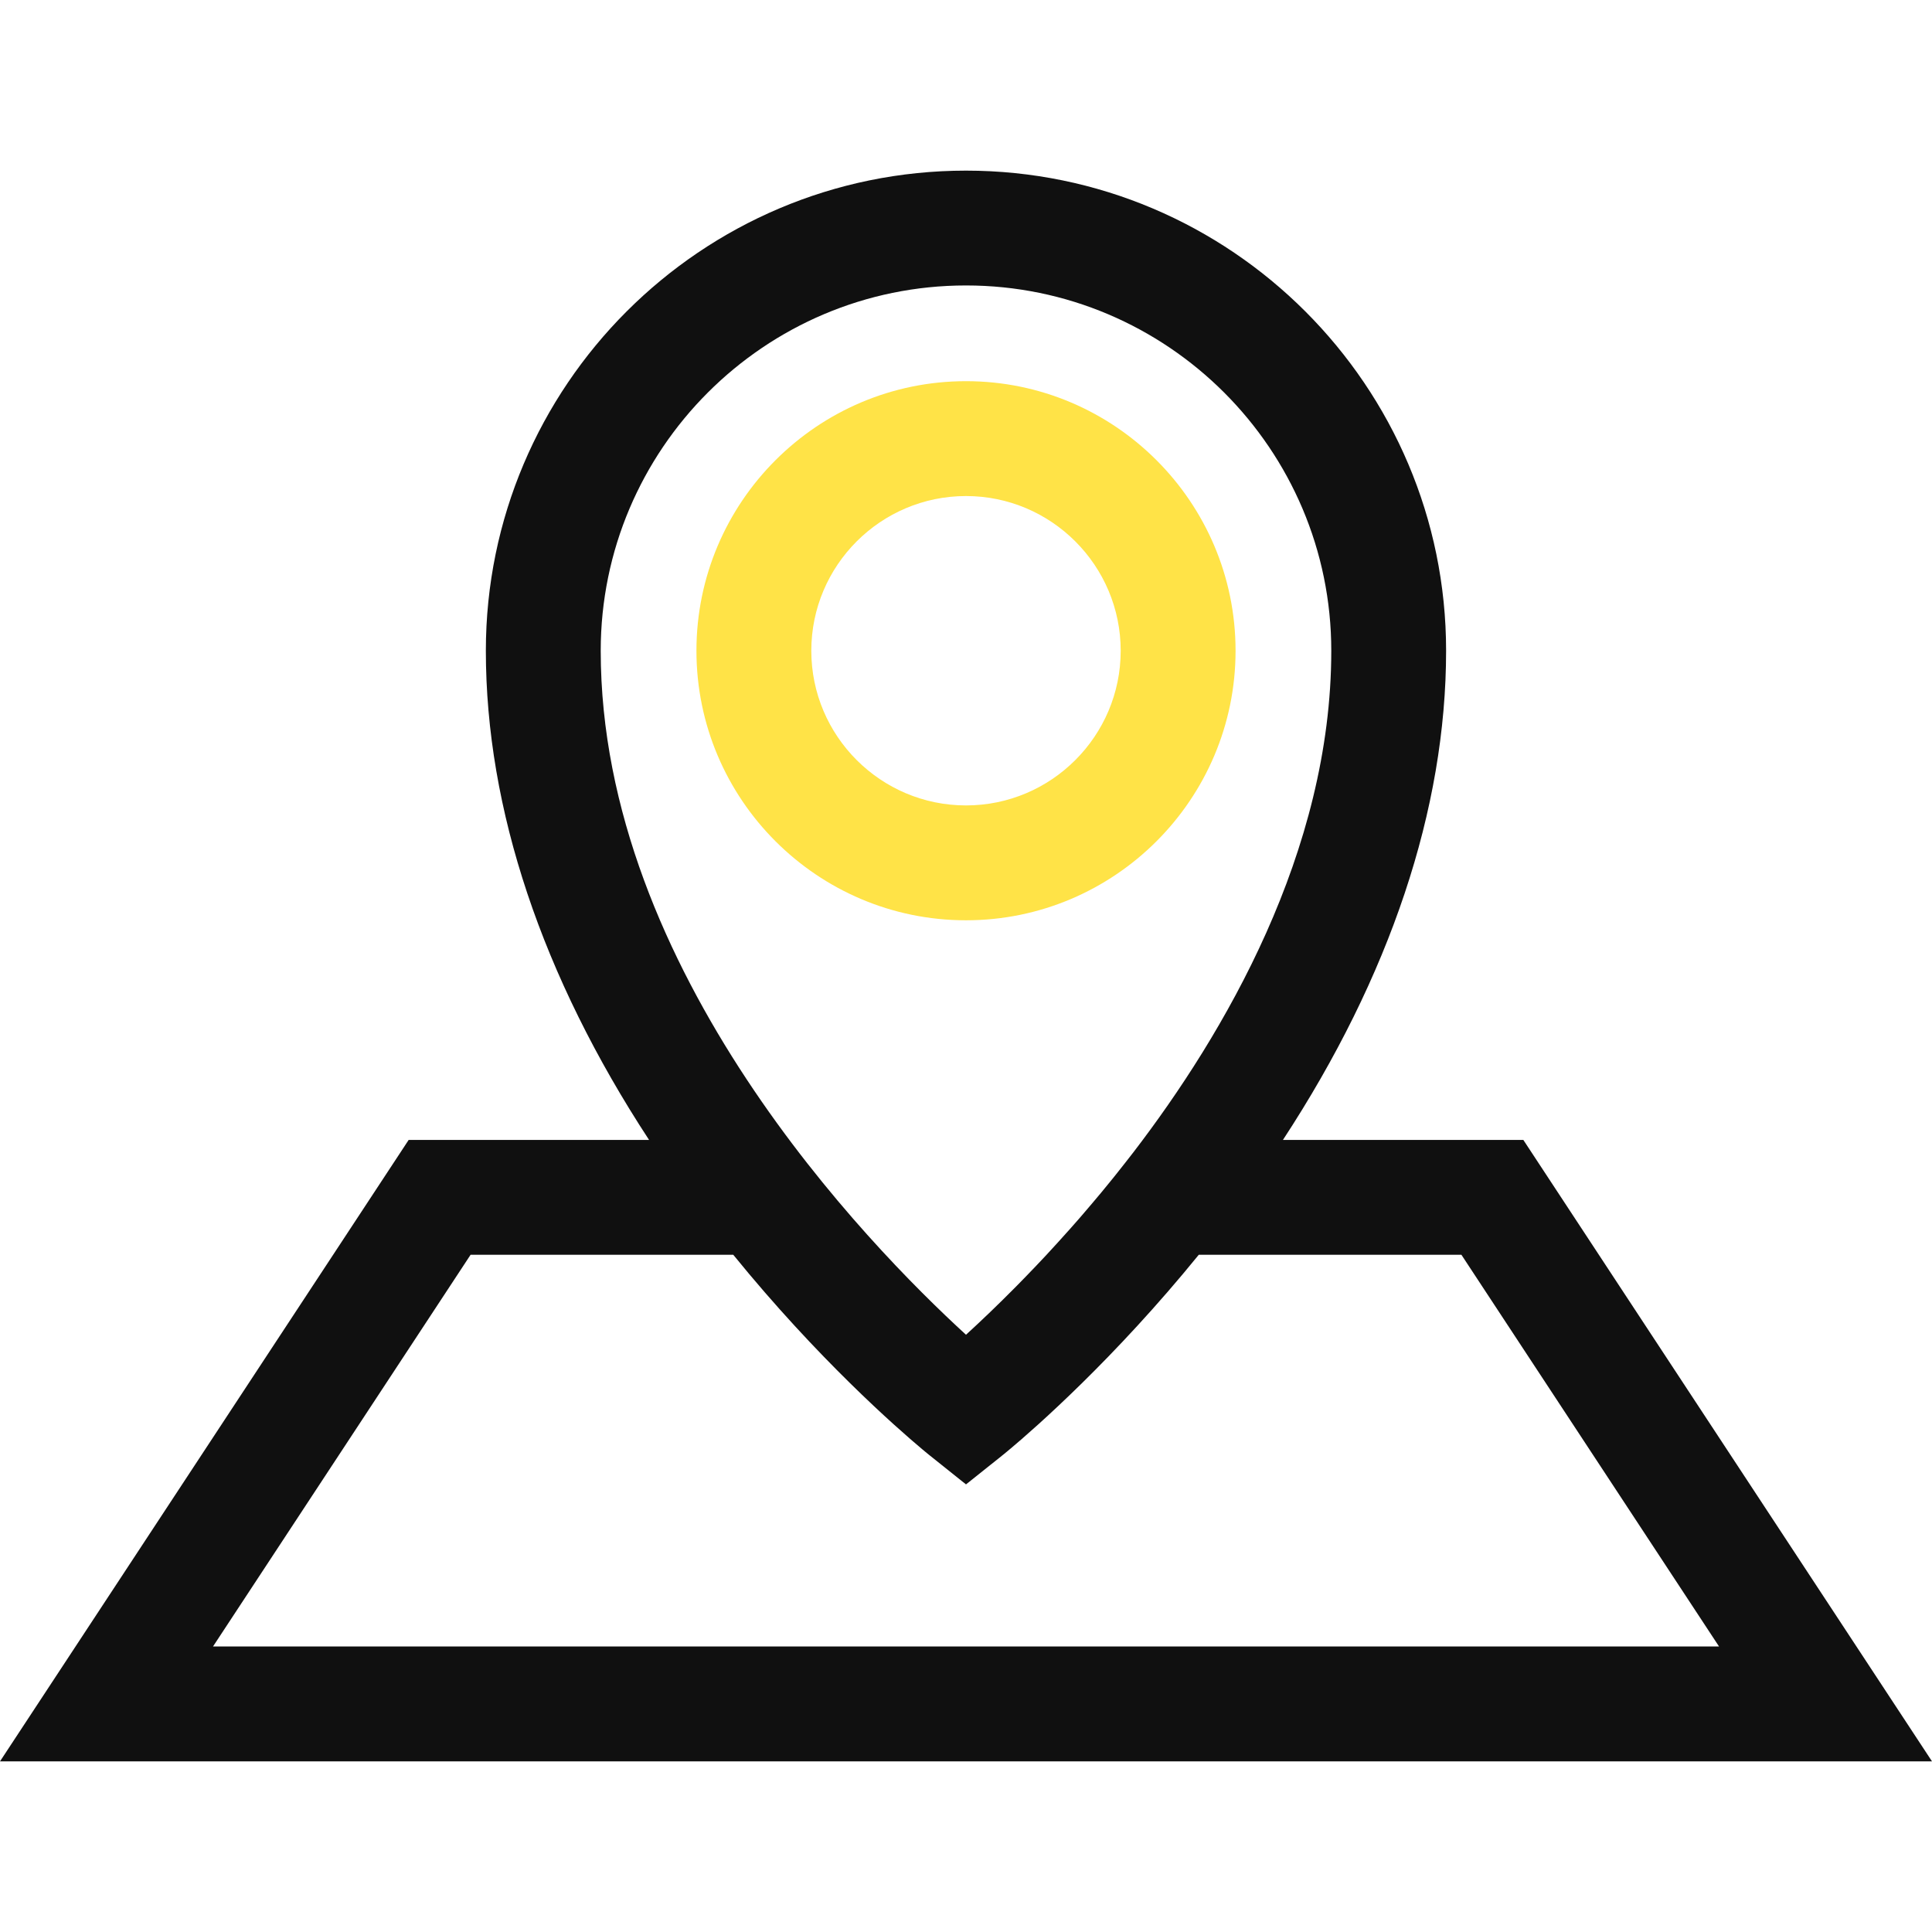
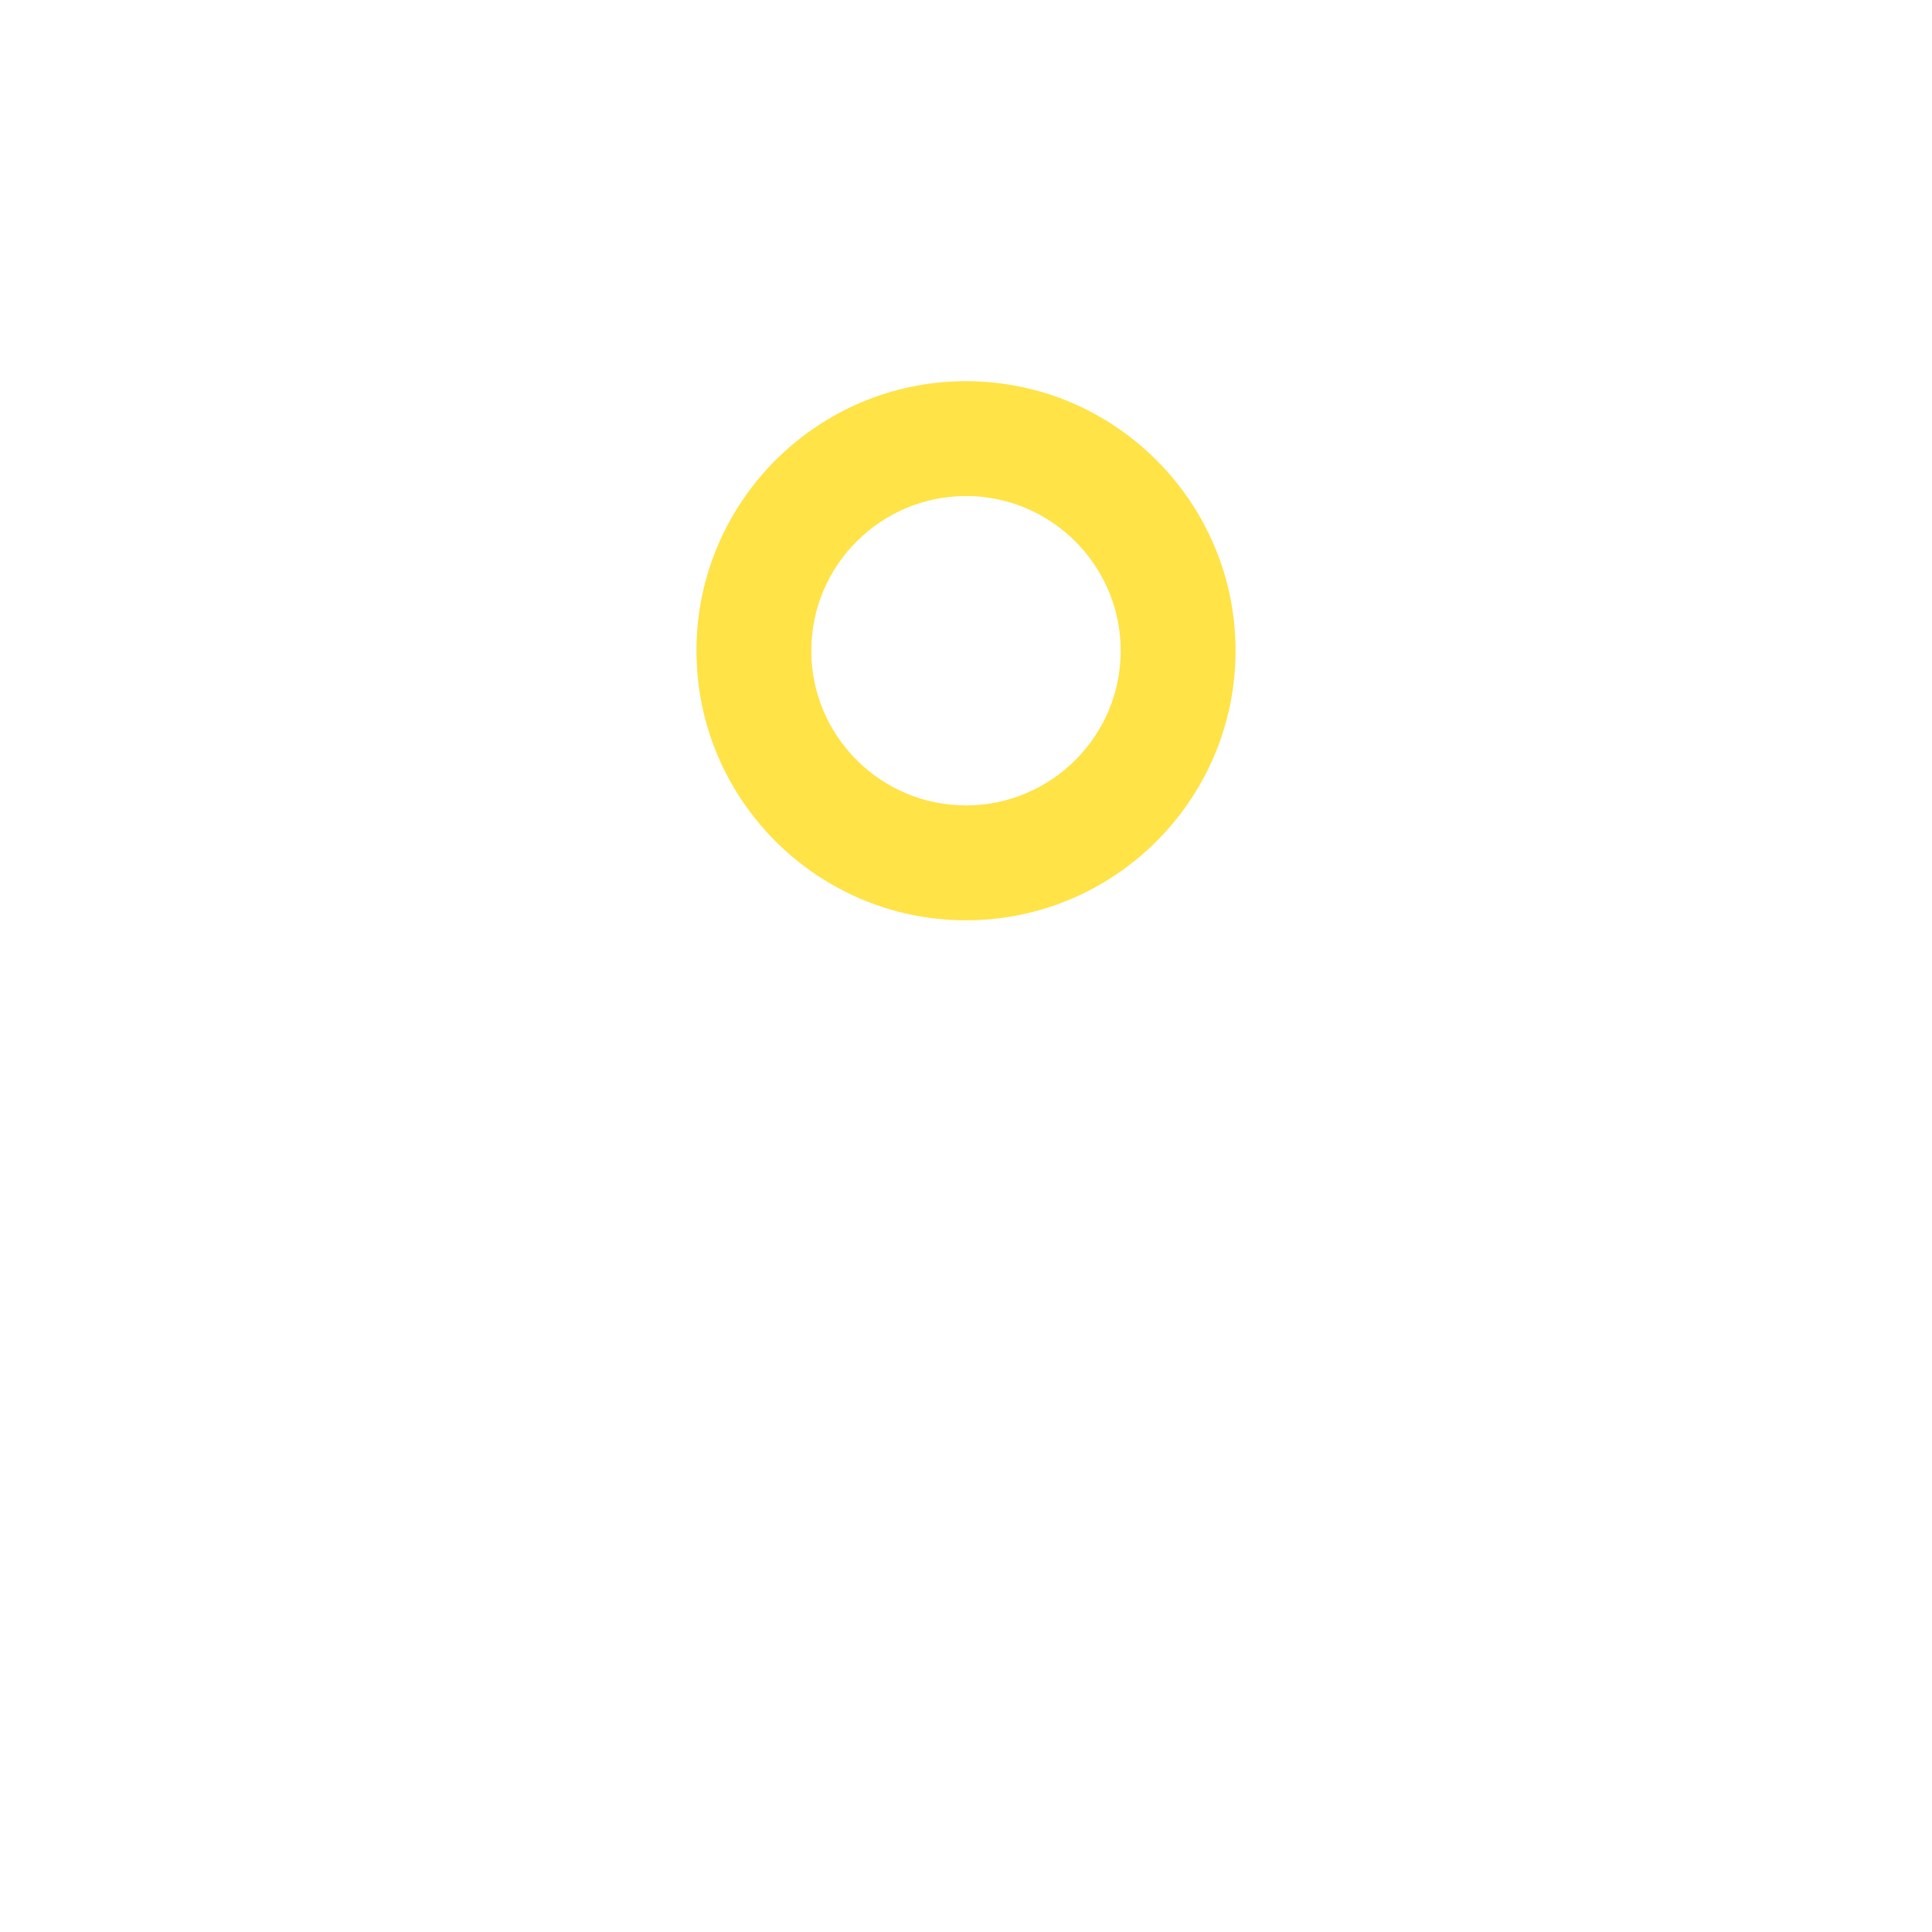
<svg xmlns="http://www.w3.org/2000/svg" width="44" height="44" viewBox="0 0 44 44" fill="none">
  <path d="M22 8.681C18.615 8.681 15.861 11.435 15.861 14.82C15.861 18.205 18.615 20.959 22 20.959C25.385 20.959 28.139 18.205 28.139 14.82C28.139 11.435 25.385 8.681 22 8.681ZM22 18.343C20.058 18.343 18.477 16.763 18.477 14.82C18.477 12.878 20.057 11.297 22 11.297C23.942 11.297 25.523 12.878 25.523 14.82C25.523 16.763 23.942 18.343 22 18.343Z" fill="#FFE347" />
-   <path d="M34.693 25.961H29.218C31.656 22.238 32.934 18.424 32.934 14.82C32.934 8.791 28.029 3.886 22 3.886C15.971 3.886 11.065 8.791 11.065 14.82C11.065 18.424 12.344 22.238 14.782 25.961H9.307L0 40.114H44L34.693 25.961ZM13.681 14.82C13.681 10.233 17.413 6.501 22 6.501C26.587 6.501 30.319 10.233 30.319 14.82C30.319 19.404 27.87 23.56 25.815 26.239C25.749 26.325 25.683 26.409 25.617 26.493C25.55 26.578 25.483 26.663 25.416 26.747C25.394 26.773 25.373 26.8 25.352 26.827C25.285 26.91 25.218 26.991 25.152 27.072C25.13 27.098 25.109 27.124 25.088 27.15C25.022 27.229 24.955 27.308 24.889 27.387L24.826 27.461C24.76 27.539 24.694 27.617 24.628 27.693L24.569 27.761C24.503 27.836 24.436 27.912 24.37 27.987L24.314 28.049C24.167 28.215 24.017 28.379 23.866 28.542L23.825 28.587C23.757 28.66 23.689 28.732 23.622 28.802L23.591 28.835C23.521 28.908 23.453 28.98 23.385 29.049L23.366 29.069C23.295 29.142 23.225 29.214 23.156 29.284L23.151 29.289C22.71 29.736 22.317 30.108 22 30.398C19.76 28.348 13.681 22.112 13.681 14.82ZM10.717 28.577H16.7C18.622 30.943 20.427 32.522 20.999 33.002L20.999 33.002L21.057 33.05L21.06 33.053C21.1 33.086 21.141 33.12 21.181 33.152L21.184 33.154L21.184 33.154H21.184L21.185 33.155L22 33.806L22.816 33.155L22.816 33.154H22.816L22.817 33.154L22.819 33.152C22.825 33.147 22.837 33.138 22.854 33.124L22.858 33.121C22.878 33.104 22.906 33.081 22.94 33.053L22.944 33.05L23.001 33.002L23.002 33.002C23.574 32.522 25.378 30.943 27.301 28.577H33.283L39.15 37.498H4.851L10.717 28.577Z" fill="#101010" />
</svg>